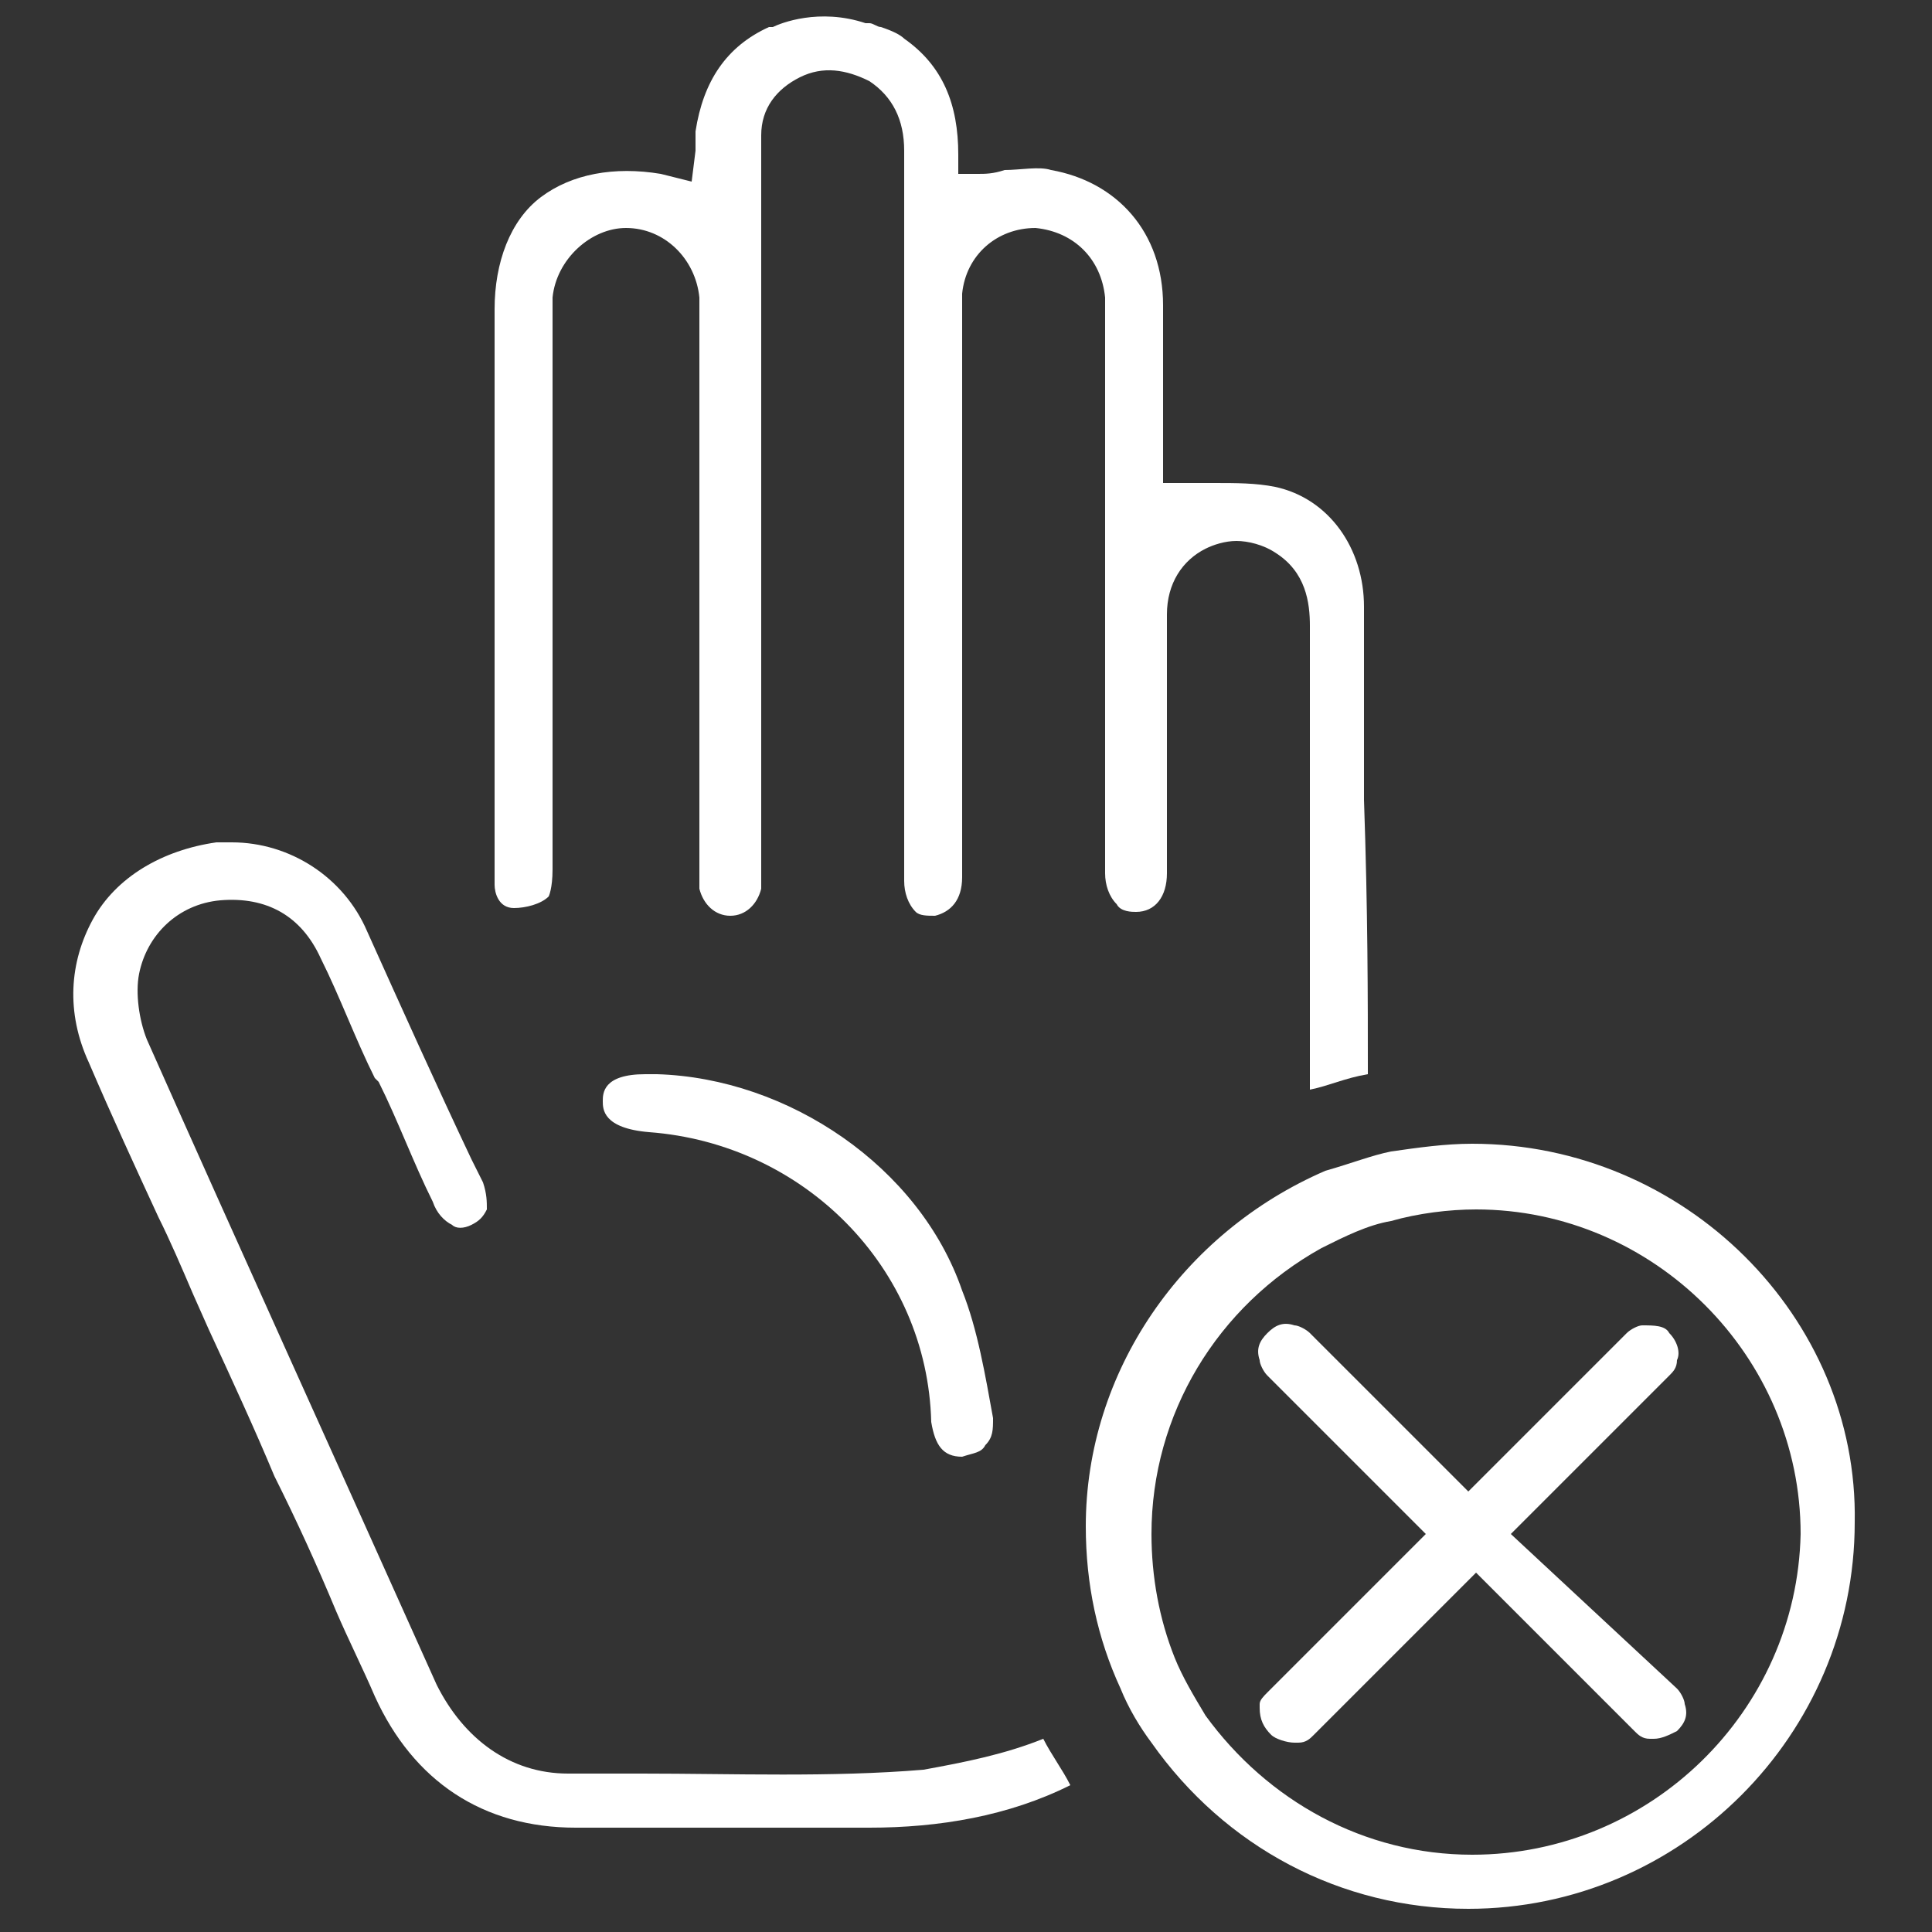
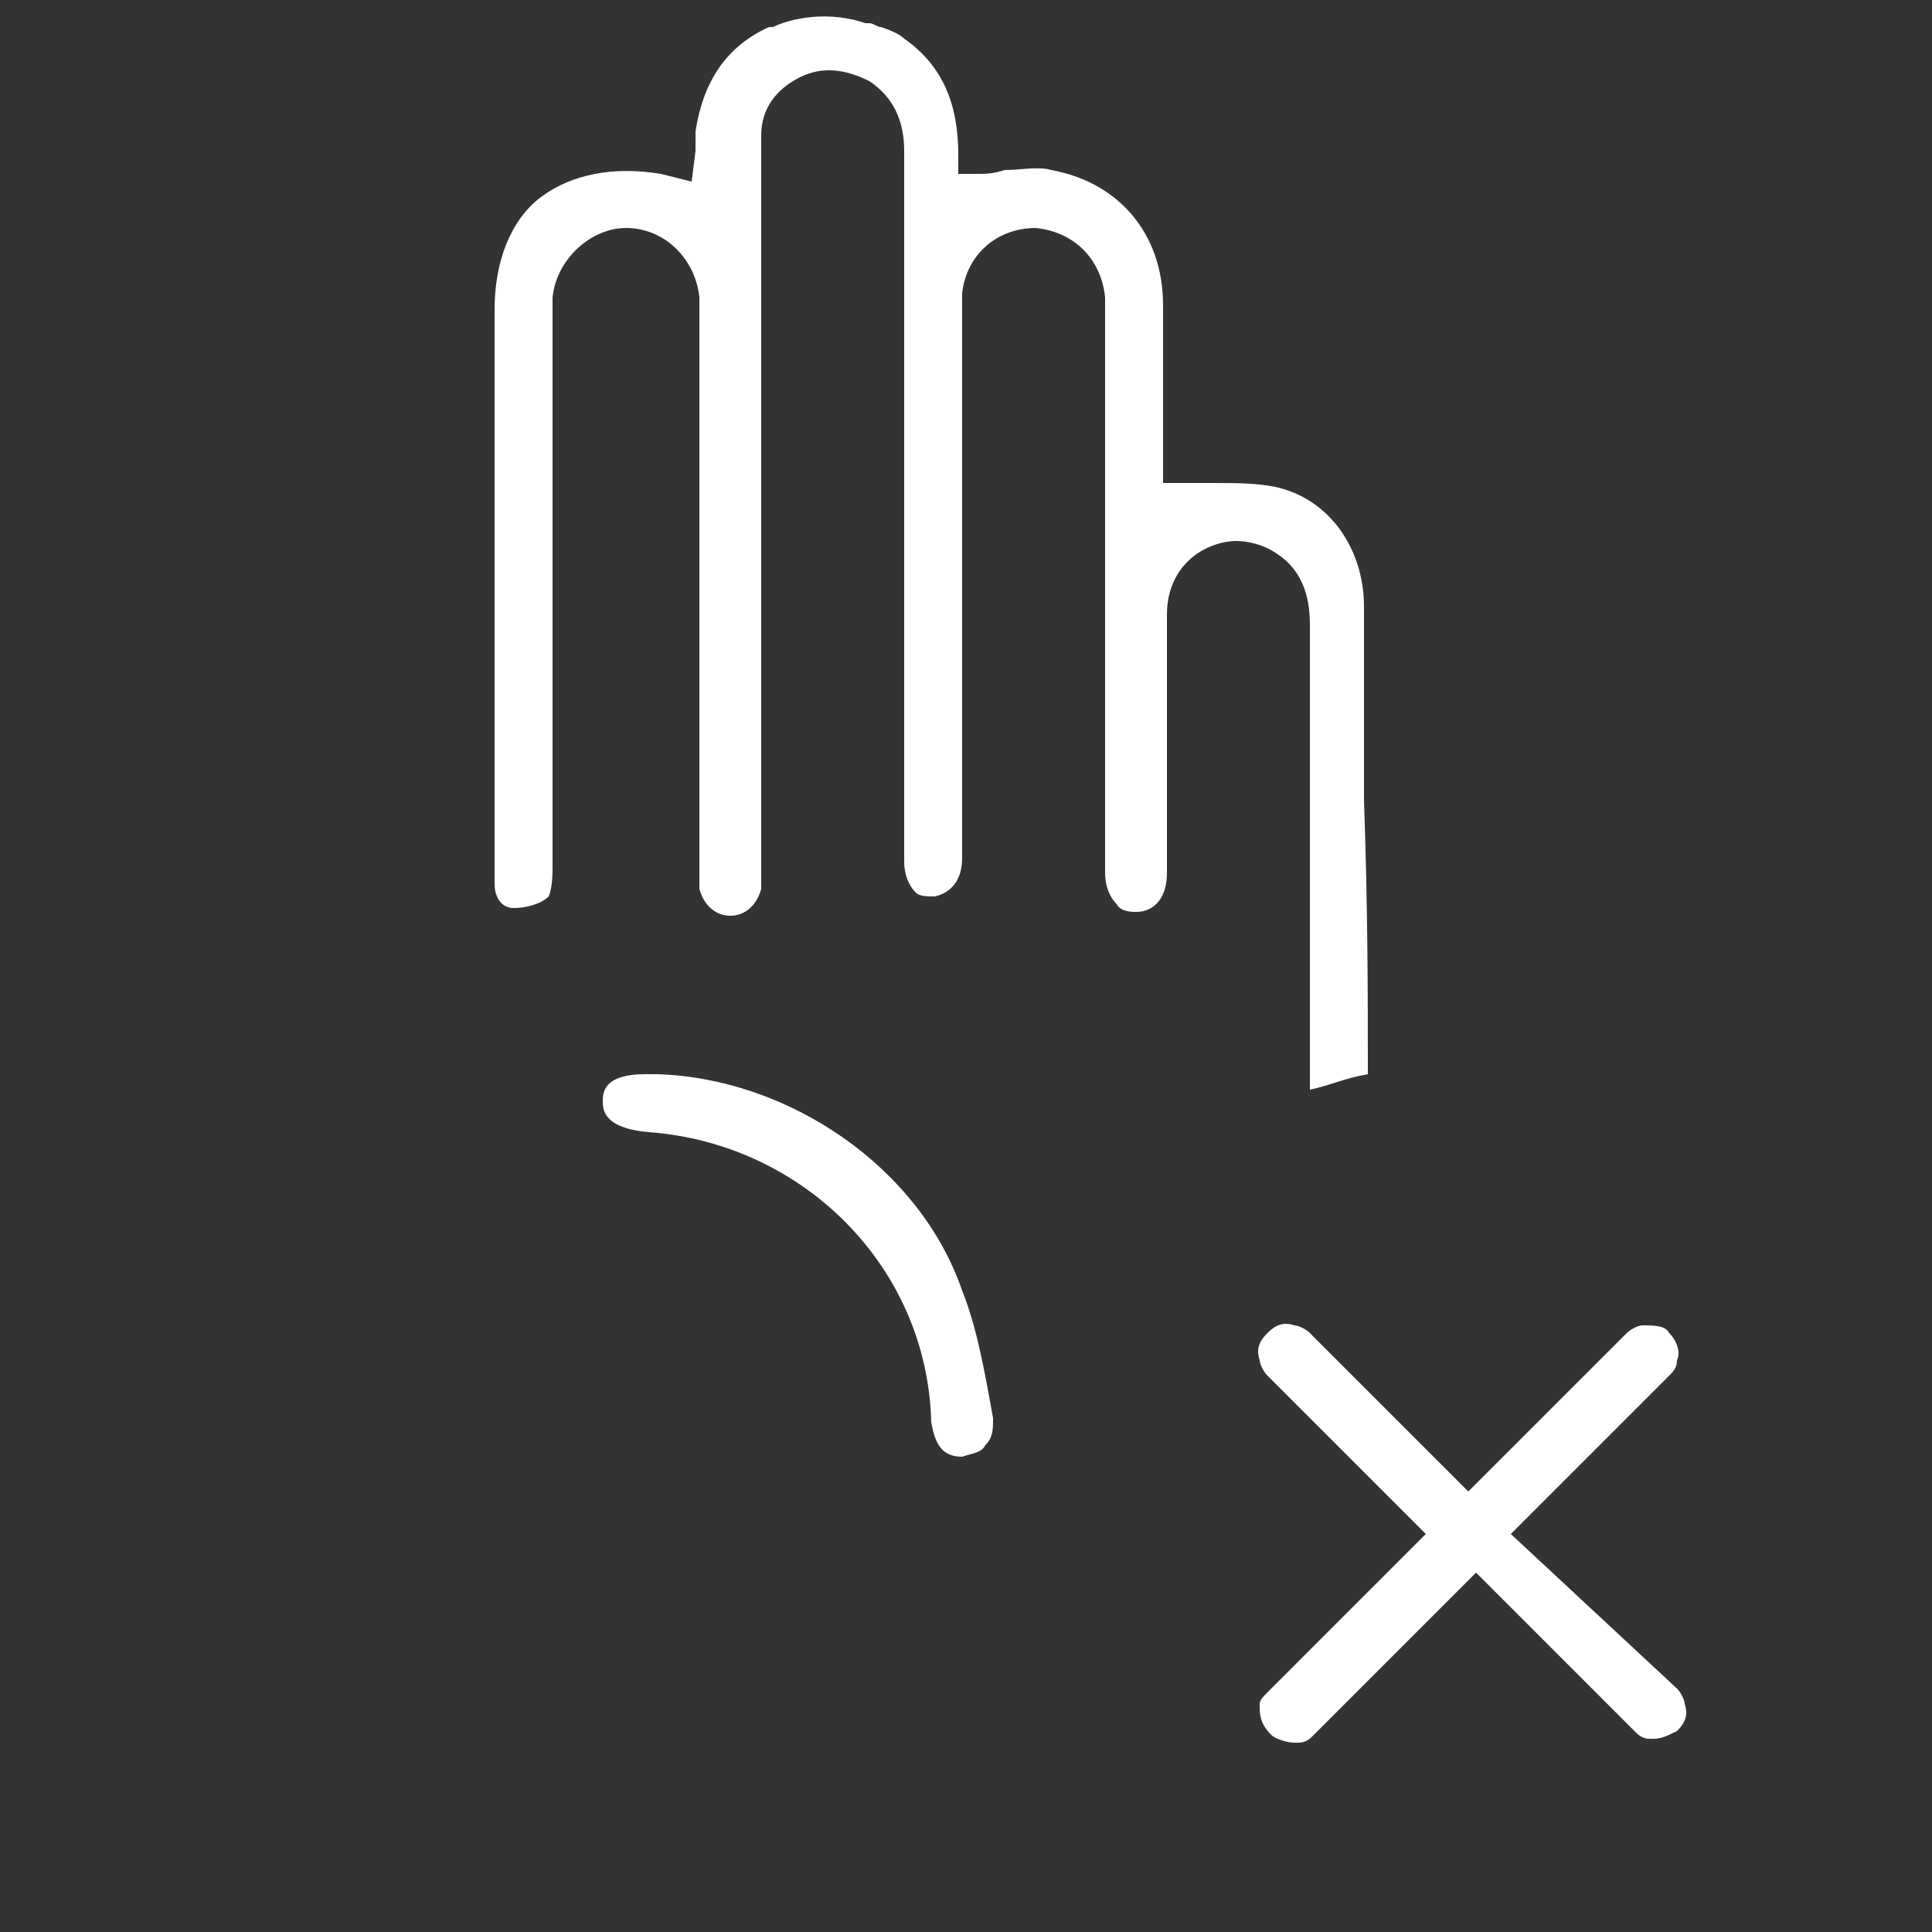
<svg xmlns="http://www.w3.org/2000/svg" version="1.1" id="Layer_1" x="0px" y="0px" viewBox="0 0 50 50" style="enable-background:new 0 0 50 50;" xml:space="preserve">
  <rect x="0" y="0" width="50" height="50" fill="#333333" stroke="none" />
  <style type="text/css">
	.st0{fill:#FFFFFF;}
</style>
  <g>
    <g>
-       <path class="st0" d="M27.7,46.2c-1.6,0.8-3.4,1.1-5.2,1.1h-2.4c-1.7,0-3.5,0-5.2,0c-2.4,0-4.2-1.2-5.2-3.4c-0.3-0.7-0.7-1.5-1-2.2    c-0.5-1.2-1-2.3-1.6-3.5C6.6,37,6,35.7,5.4,34.4L5,33.5c-0.3-0.7-0.6-1.4-0.9-2c-0.6-1.3-1.2-2.6-1.8-4c-0.6-1.3-0.5-2.6,0.1-3.7    c0.6-1.1,1.8-1.8,3.2-2c0.1,0,0.3,0,0.4,0c1.5,0,2.9,0.9,3.5,2.3c0.9,2,1.8,4,2.7,5.9l0.3,0.6c0.1,0.3,0.1,0.5,0.1,0.7    c-0.1,0.2-0.2,0.3-0.4,0.4c-0.2,0.1-0.4,0.1-0.5,0c-0.2-0.1-0.4-0.3-0.5-0.6c-0.5-1-0.9-2.1-1.4-3.1l-0.1-0.1    c-0.5-1-0.9-2.1-1.4-3.1c-0.5-1.1-1.4-1.6-2.6-1.5c-1.1,0.1-1.9,0.9-2.1,1.9c-0.1,0.5,0,1.2,0.2,1.7c2.4,5.4,4.9,10.9,7.5,16.7    c0.7,1.4,1.9,2.3,3.4,2.3l1.9,0c2.4,0,4.9,0.1,7.3-0.1C25,45.6,26,45.4,27,45C27.2,45.4,27.5,45.8,27.7,46.2z" />
-     </g>
+       </g>
    <g>
-       <path class="st0" d="M35.4,27.8L35.4,27.8c-0.6,0.1-1,0.3-1.5,0.4v-2.8c0-3,0-6.1,0-9.2c0-0.6-0.1-1.4-0.9-1.9    c-0.3-0.2-0.7-0.3-1-0.3c-0.3,0-0.6,0.1-0.8,0.2c-0.6,0.3-1,0.9-1,1.7c0,1,0,2.2,0,3.5v3.2c0,0.6-0.3,1-0.8,1    c-0.1,0-0.4,0-0.5-0.2c-0.2-0.2-0.3-0.5-0.3-0.8c0-3.5,0-7,0-10.6l0-3.7c0-0.2,0-0.4,0-0.6c-0.1-1-0.8-1.7-1.8-1.8    c-1,0-1.8,0.7-1.9,1.7c0,0.1,0,0.3,0,0.5v14.6c0,0.6-0.3,0.9-0.7,1c-0.2,0-0.4,0-0.5-0.1c-0.2-0.2-0.3-0.5-0.3-0.8V3.9    c0-0.8-0.3-1.4-0.9-1.8c-0.6-0.3-1.2-0.4-1.8-0.1c-0.6,0.3-1,0.8-1,1.5c0,0.2,0,0.5,0,0.7v18.3c0,0.2,0,0.3,0,0.5    c-0.1,0.4-0.4,0.7-0.8,0.7c-0.4,0-0.7-0.3-0.8-0.7c0-0.2,0-0.3,0-0.5v-9.3l0-4.8c0-0.2,0-0.4,0-0.7c-0.1-1-0.9-1.8-1.9-1.8    c-0.9,0-1.8,0.8-1.9,1.8v14.8c0,0.5-0.1,0.7-0.1,0.7c-0.2,0.2-0.6,0.3-0.9,0.3c-0.4,0-0.5-0.4-0.5-0.6c0-0.1,0-0.2,0-0.4V8    c0-1.2,0.4-2.3,1.2-2.9c0.8-0.6,1.9-0.8,3.1-0.6l0.8,0.2L18,3.9c0-0.2,0-0.3,0-0.5c0.2-1.3,0.8-2.2,1.9-2.7c0,0,0,0,0.1,0    c0.2-0.1,1.2-0.5,2.4-0.1l0.1,0c0.1,0,0.2,0.1,0.3,0.1c0.3,0.1,0.5,0.2,0.6,0.3c1,0.7,1.4,1.7,1.4,3l0,0.5l0.5,0    c0.2,0,0.4,0,0.7-0.1c0.4,0,0.9-0.1,1.2,0c1.7,0.3,2.9,1.6,2.9,3.5c0,0.8,0,1.7,0,2.5v2.1l0.4,0c0.2,0,0.4,0,0.6,0    c0.1,0,0.2,0,0.3,0c0.6,0,1.1,0,1.6,0.1c1.4,0.3,2.3,1.6,2.3,3.1c0,1.7,0,3.4,0,5C35.4,23.6,35.4,25.8,35.4,27.8z" />
+       <path class="st0" d="M35.4,27.8L35.4,27.8c-0.6,0.1-1,0.3-1.5,0.4v-2.8c0-3,0-6.1,0-9.2c0-0.6-0.1-1.4-0.9-1.9    c-0.3-0.2-0.7-0.3-1-0.3c-0.3,0-0.6,0.1-0.8,0.2c-0.6,0.3-1,0.9-1,1.7c0,1,0,2.2,0,3.5v3.2c0,0.6-0.3,1-0.8,1    c-0.1,0-0.4,0-0.5-0.2c-0.2-0.2-0.3-0.5-0.3-0.8c0-3.5,0-7,0-10.6l0-3.7c0-0.2,0-0.4,0-0.6c-0.1-1-0.8-1.7-1.8-1.8    c-1,0-1.8,0.7-1.9,1.7v14.6c0,0.6-0.3,0.9-0.7,1c-0.2,0-0.4,0-0.5-0.1c-0.2-0.2-0.3-0.5-0.3-0.8V3.9    c0-0.8-0.3-1.4-0.9-1.8c-0.6-0.3-1.2-0.4-1.8-0.1c-0.6,0.3-1,0.8-1,1.5c0,0.2,0,0.5,0,0.7v18.3c0,0.2,0,0.3,0,0.5    c-0.1,0.4-0.4,0.7-0.8,0.7c-0.4,0-0.7-0.3-0.8-0.7c0-0.2,0-0.3,0-0.5v-9.3l0-4.8c0-0.2,0-0.4,0-0.7c-0.1-1-0.9-1.8-1.9-1.8    c-0.9,0-1.8,0.8-1.9,1.8v14.8c0,0.5-0.1,0.7-0.1,0.7c-0.2,0.2-0.6,0.3-0.9,0.3c-0.4,0-0.5-0.4-0.5-0.6c0-0.1,0-0.2,0-0.4V8    c0-1.2,0.4-2.3,1.2-2.9c0.8-0.6,1.9-0.8,3.1-0.6l0.8,0.2L18,3.9c0-0.2,0-0.3,0-0.5c0.2-1.3,0.8-2.2,1.9-2.7c0,0,0,0,0.1,0    c0.2-0.1,1.2-0.5,2.4-0.1l0.1,0c0.1,0,0.2,0.1,0.3,0.1c0.3,0.1,0.5,0.2,0.6,0.3c1,0.7,1.4,1.7,1.4,3l0,0.5l0.5,0    c0.2,0,0.4,0,0.7-0.1c0.4,0,0.9-0.1,1.2,0c1.7,0.3,2.9,1.6,2.9,3.5c0,0.8,0,1.7,0,2.5v2.1l0.4,0c0.2,0,0.4,0,0.6,0    c0.1,0,0.2,0,0.3,0c0.6,0,1.1,0,1.6,0.1c1.4,0.3,2.3,1.6,2.3,3.1c0,1.7,0,3.4,0,5C35.4,23.6,35.4,25.8,35.4,27.8z" />
    </g>
    <g>
      <path class="st0" d="M25.7,36.7c0,0.3,0,0.5-0.2,0.7c-0.1,0.2-0.3,0.2-0.6,0.3c-0.5,0-0.7-0.3-0.8-0.9c-0.1-4-3.3-7.2-7.3-7.5    c-1.2-0.1-1.2-0.6-1.2-0.8c0-0.2,0-0.7,1.1-0.7H17c3.4,0.1,6.8,2.4,7.9,5.6C25.3,34.4,25.5,35.6,25.7,36.7z" />
    </g>
    <g>
-       <path class="st0" d="M38.1,29.6c-0.7,0-1.4,0.1-2.1,0.2c-0.5,0.1-1,0.3-1.7,0.5c-3.7,1.6-6.2,5.2-6.2,9.2c0,1.5,0.3,2.9,0.9,4.2    c0.2,0.5,0.5,1,0.8,1.4c1.9,2.7,4.9,4.3,8.2,4.3c5.5,0,10-4.5,10-10C48.1,34.1,43.6,29.6,38.1,29.6z M38.1,48    c-2.8,0-5.3-1.4-6.9-3.6c-0.3-0.5-0.6-1-0.8-1.5c-0.4-1-0.6-2.1-0.6-3.2c0-3.1,1.7-5.9,4.4-7.4c0.6-0.3,1.2-0.6,1.8-0.7    c0.7-0.2,1.5-0.3,2.2-0.3c4.6,0,8.4,3.8,8.4,8.4C46.5,44.3,42.7,48,38.1,48z" />
-     </g>
+       </g>
    <g>
      <path class="st0" d="M43.4,43.7c0.1,0.1,0.2,0.3,0.2,0.4c0.1,0.3,0,0.5-0.2,0.7c-0.2,0.1-0.4,0.2-0.6,0.2c0,0-0.1,0-0.1,0    c-0.2,0-0.3-0.1-0.4-0.2l-4.1-4.1L34,44.9c-0.1,0.1-0.2,0.2-0.4,0.2l-0.1,0l0,0c0,0,0,0,0,0c-0.2,0-0.5-0.1-0.6-0.2    c-0.2-0.2-0.3-0.4-0.3-0.7l0-0.1c0-0.1,0.1-0.2,0.2-0.3l4.1-4.1l-4.1-4.1c-0.1-0.1-0.2-0.3-0.2-0.4c-0.1-0.3,0-0.5,0.2-0.7    c0.2-0.2,0.4-0.3,0.7-0.2c0.1,0,0.3,0.1,0.4,0.2l4.1,4.1l4.1-4.1c0.1-0.1,0.3-0.2,0.4-0.2c0.3,0,0.6,0,0.7,0.2    c0.2,0.2,0.3,0.5,0.2,0.7c0,0.2-0.1,0.3-0.2,0.4l-4.1,4.1L43.4,43.7z" />
    </g>
  </g>
</svg>